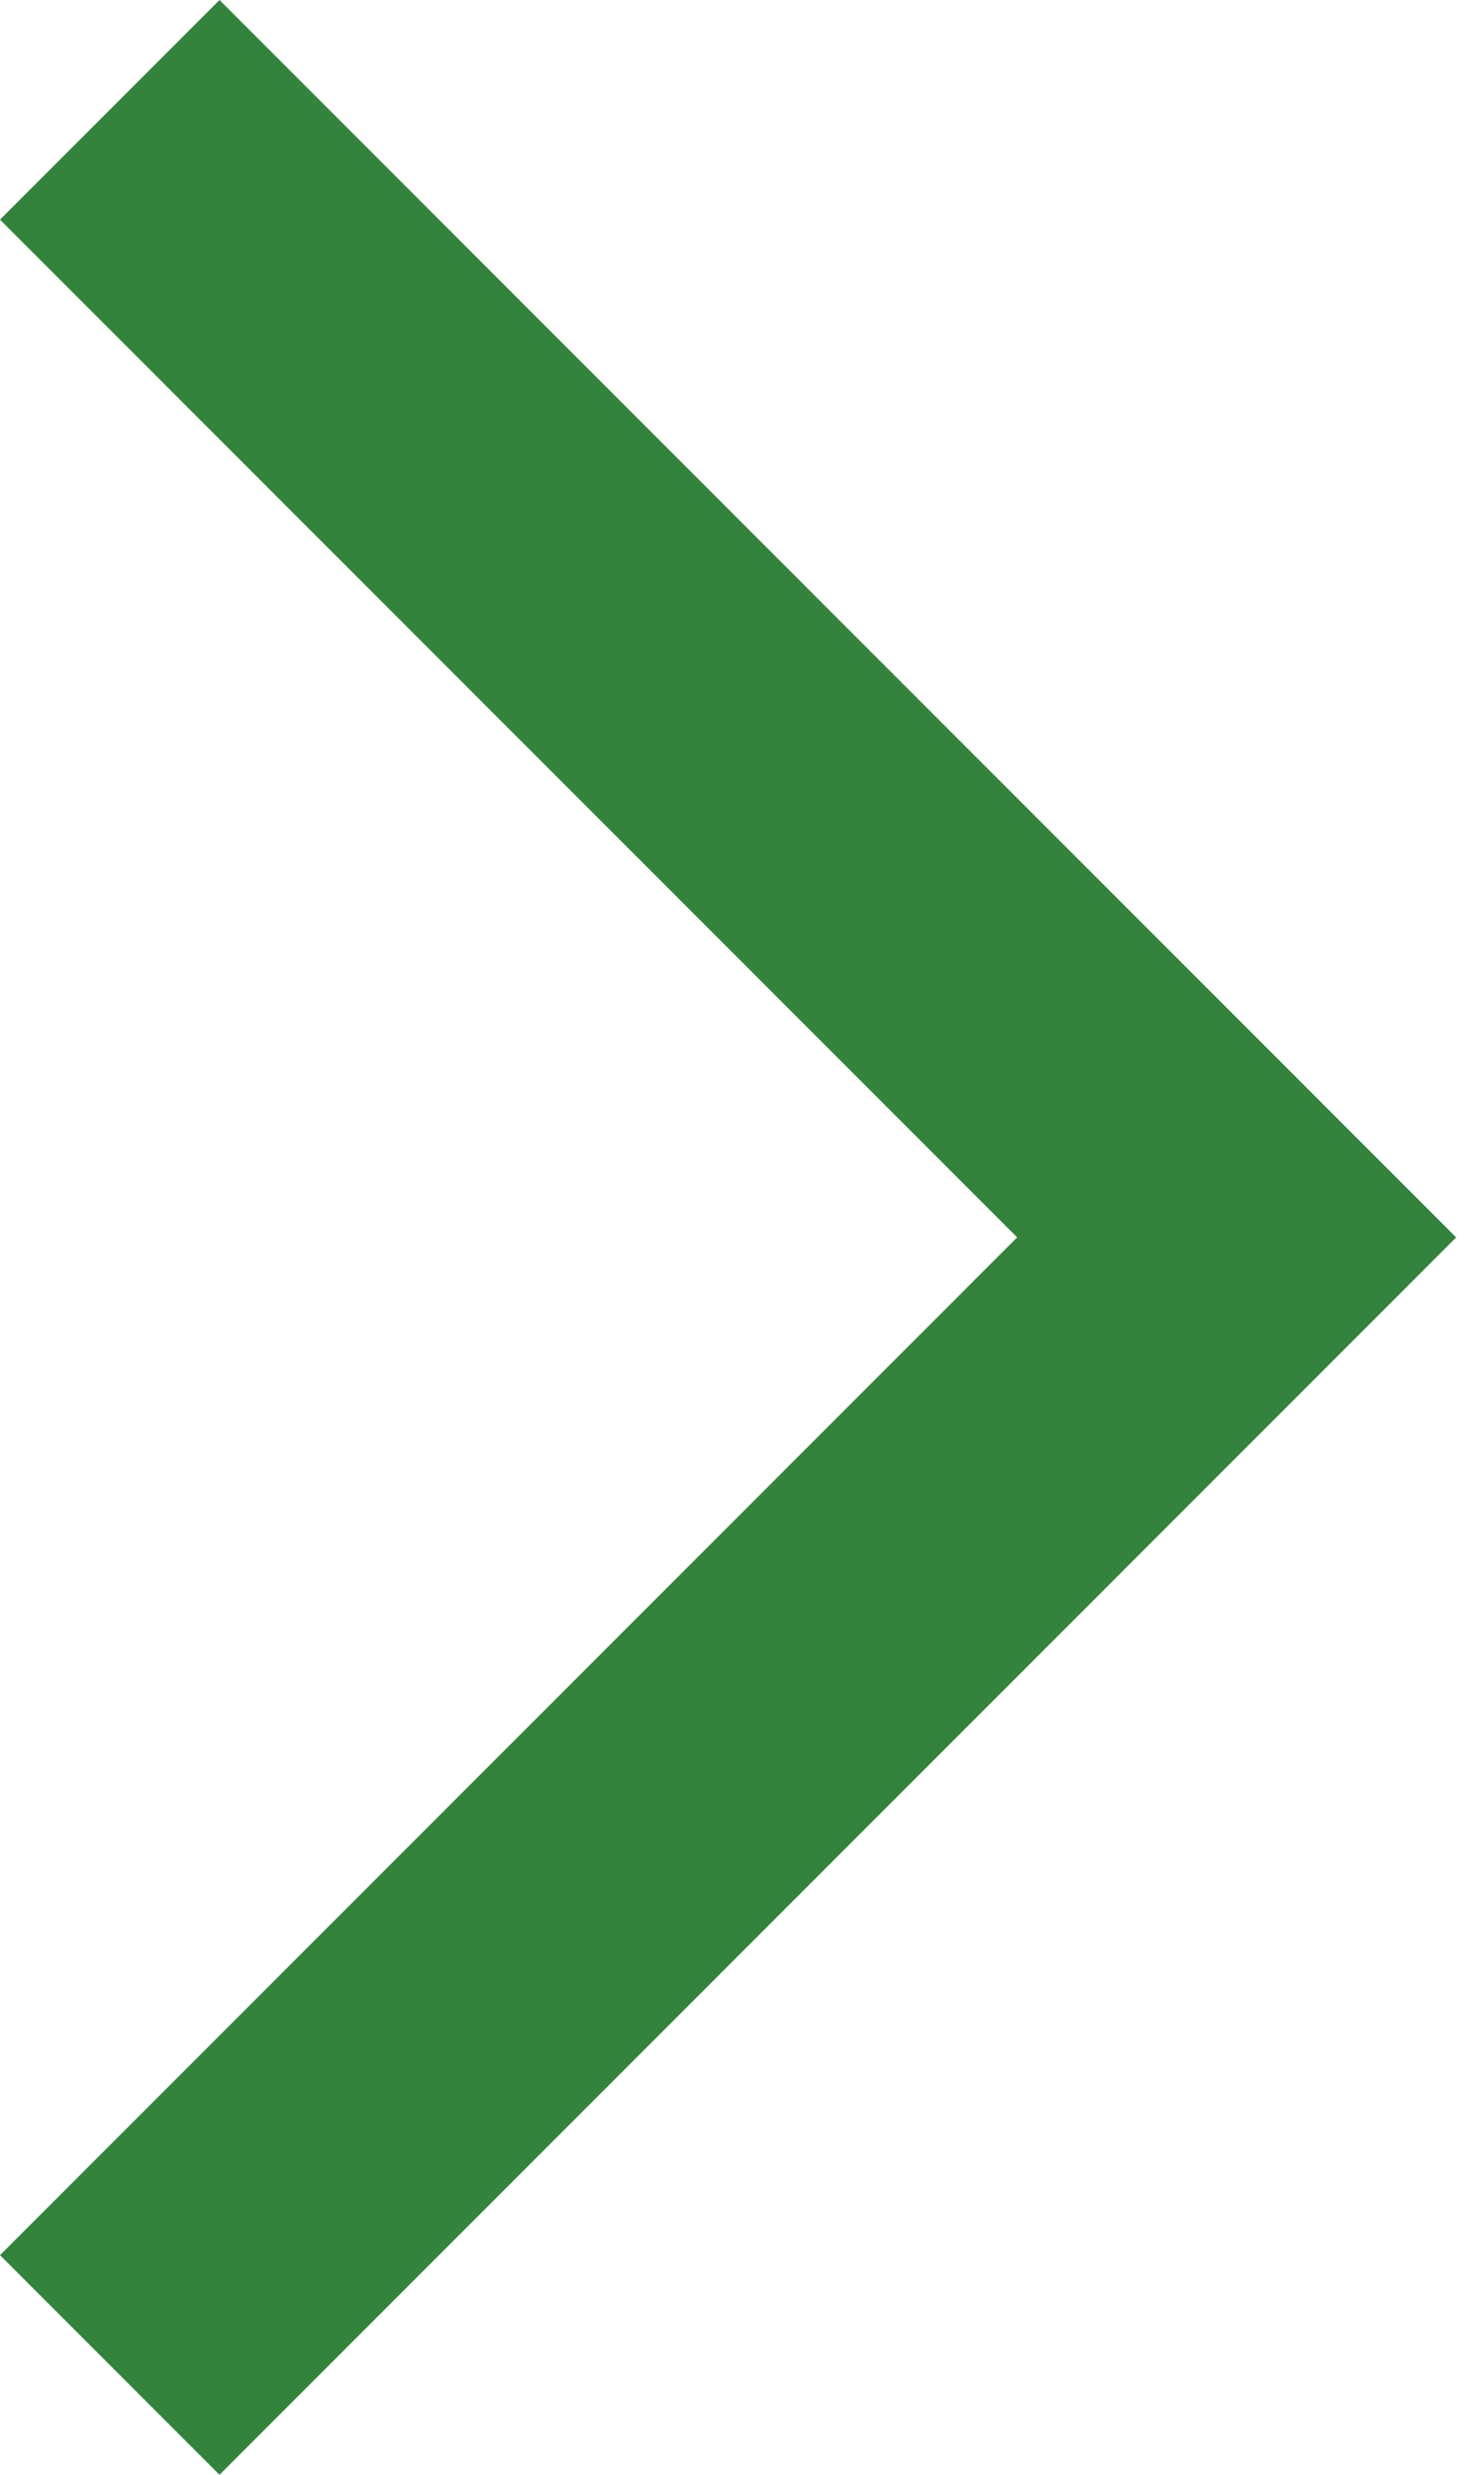
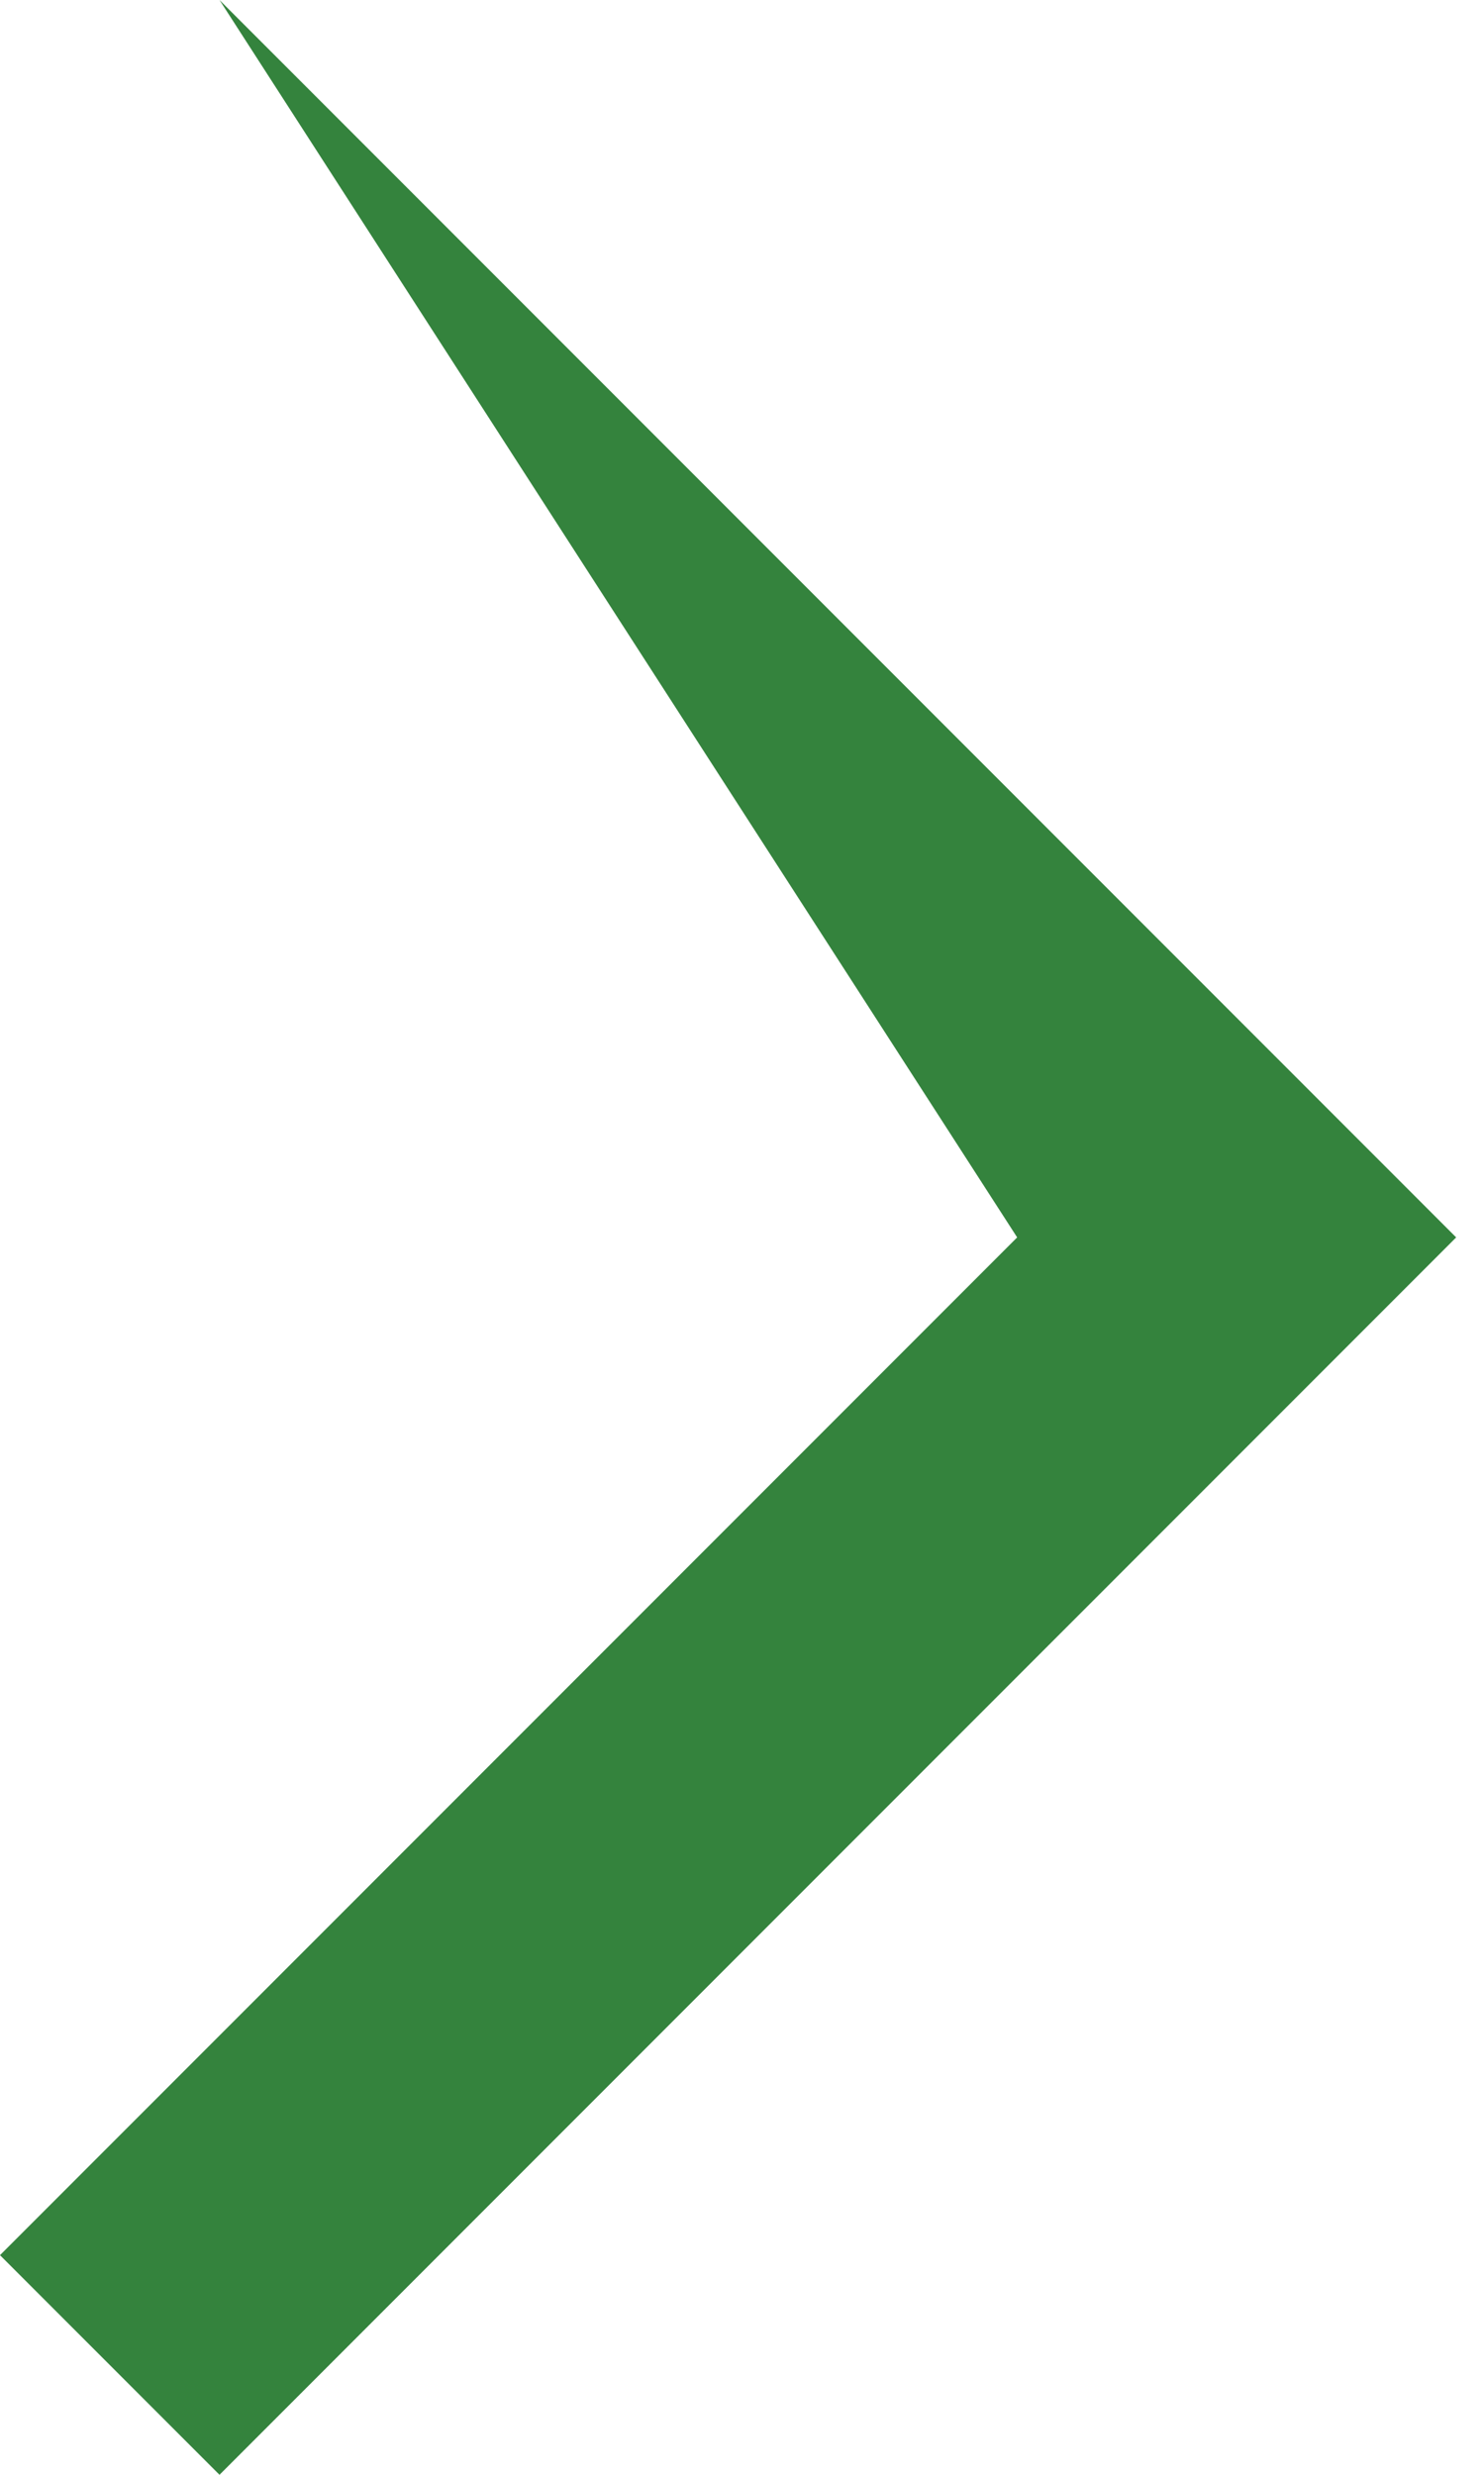
<svg xmlns="http://www.w3.org/2000/svg" width="12" height="20" viewBox="0 0 12 20" fill="none">
-   <path d="M1.775 20L11.775 10L1.775 0L-6.27898e-06 1.775L8.225 10L-6.27898e-06 18.225L1.775 20Z" fill="#34833D" />
+   <path d="M1.775 20L11.775 10L1.775 0L8.225 10L-6.27898e-06 18.225L1.775 20Z" fill="#34833D" />
</svg>